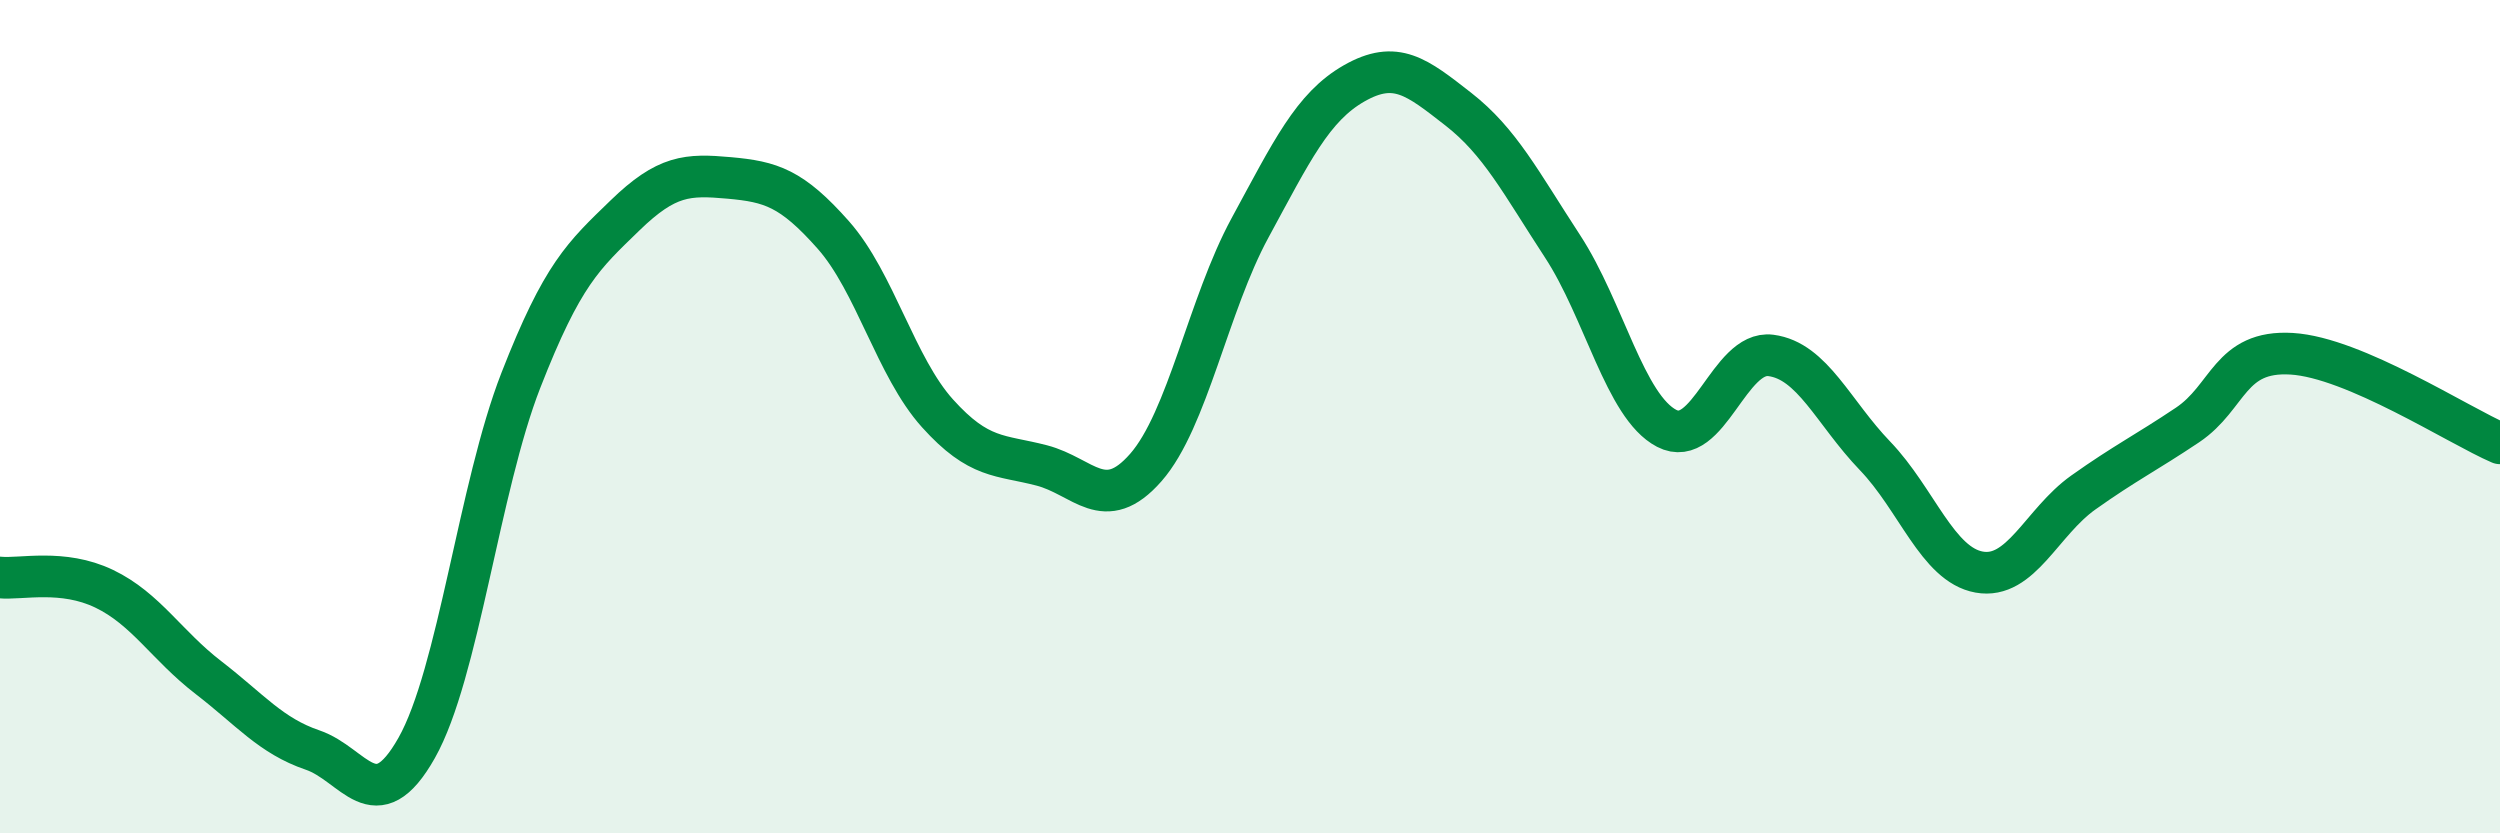
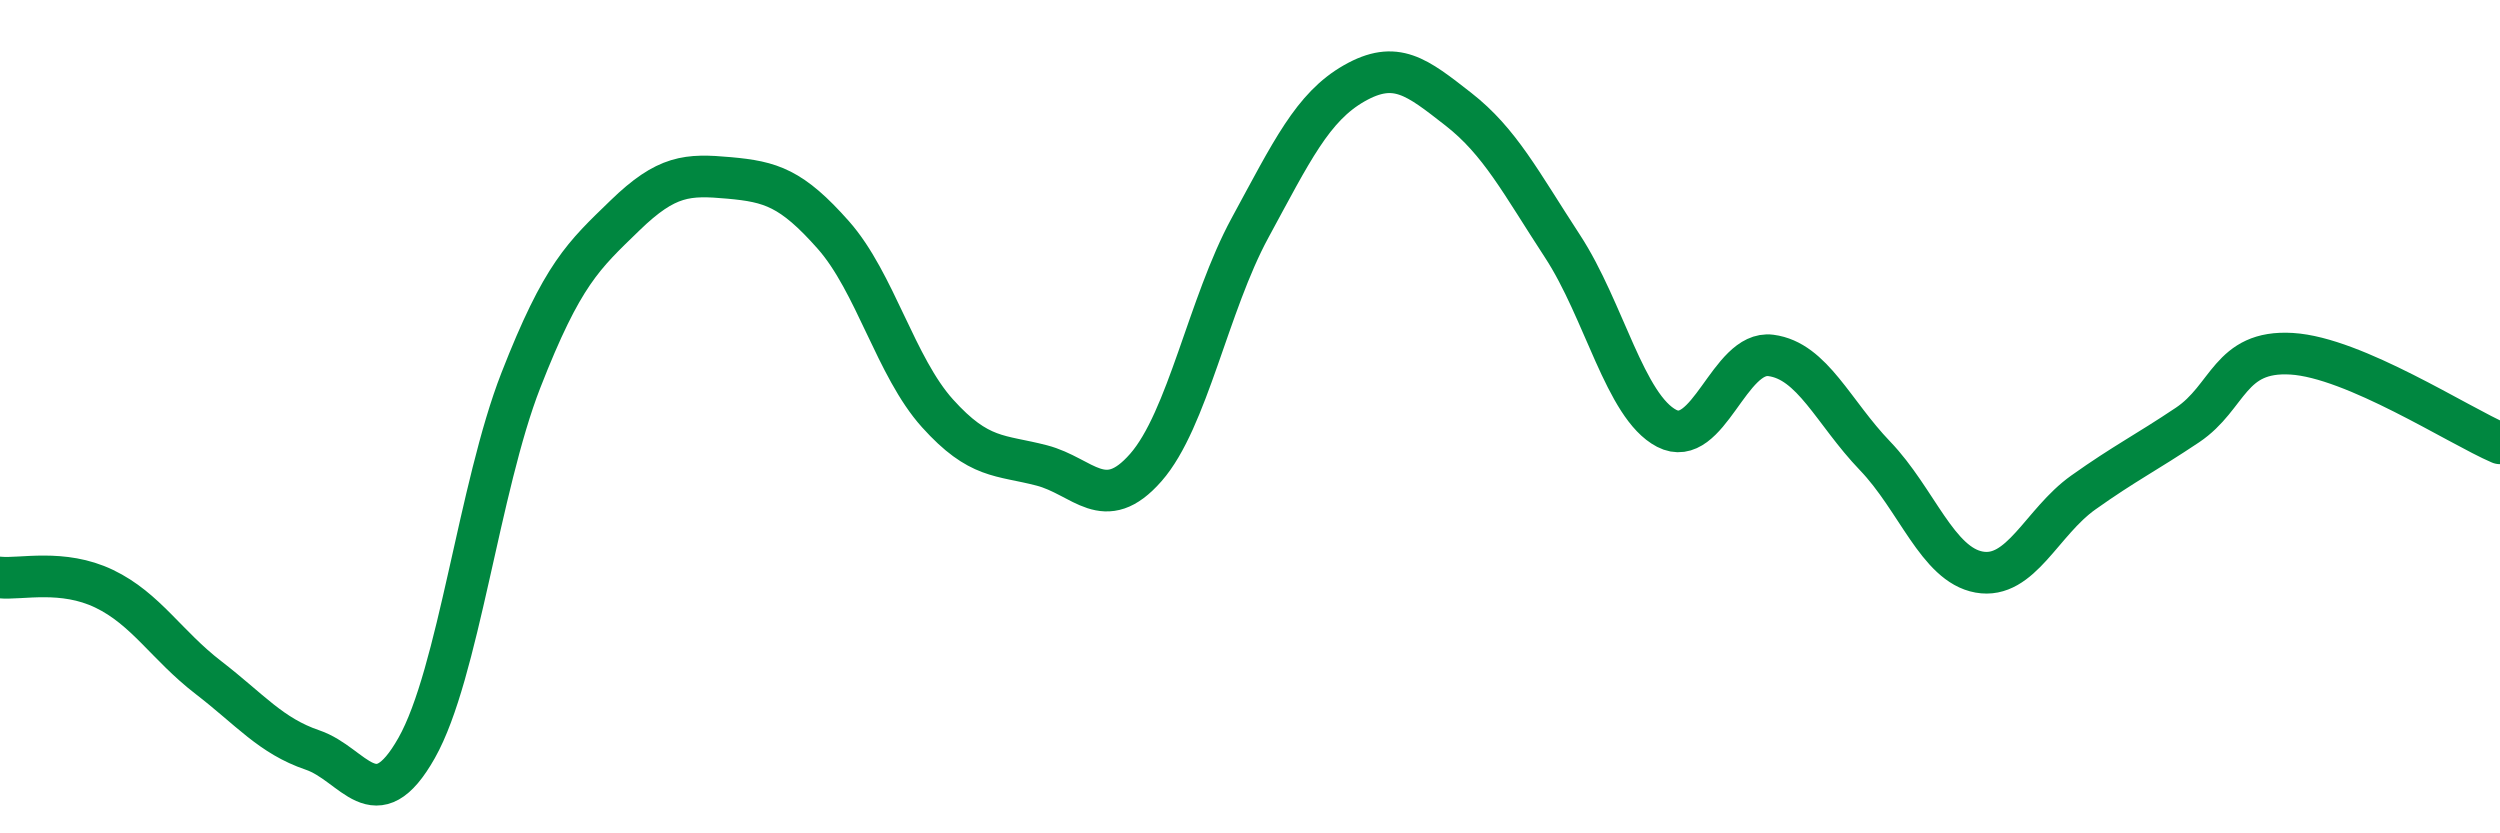
<svg xmlns="http://www.w3.org/2000/svg" width="60" height="20" viewBox="0 0 60 20">
-   <path d="M 0,13.86 C 0.5,13.91 1.5,13.65 2.5,14.13 C 3.5,14.61 4,15.49 5,16.26 C 6,17.03 6.5,17.66 7.5,18 C 8.5,18.34 9,19.72 10,17.95 C 11,16.18 11.5,11.69 12.5,9.13 C 13.5,6.57 14,6.14 15,5.17 C 16,4.2 16.5,4.18 17.5,4.27 C 18.5,4.36 19,4.51 20,5.64 C 21,6.77 21.5,8.81 22.5,9.92 C 23.5,11.03 24,10.91 25,11.17 C 26,11.43 26.5,12.36 27.5,11.22 C 28.5,10.08 29,7.31 30,5.47 C 31,3.63 31.5,2.57 32.5,2 C 33.5,1.43 34,1.84 35,2.62 C 36,3.4 36.5,4.38 37.5,5.91 C 38.5,7.44 39,9.76 40,10.28 C 41,10.8 41.5,8.4 42.5,8.53 C 43.5,8.66 44,9.9 45,10.94 C 46,11.98 46.5,13.55 47.5,13.73 C 48.5,13.91 49,12.53 50,11.82 C 51,11.11 51.5,10.87 52.5,10.2 C 53.5,9.53 53.5,8.4 55,8.49 C 56.5,8.58 59,10.21 60,10.64L60 20L0 20Z" fill="#008740" opacity="0.1" stroke-linecap="round" stroke-linejoin="round" />
  <path d="M 0,13.86 C 0.5,13.91 1.5,13.65 2.5,14.13 C 3.5,14.61 4,15.49 5,16.26 C 6,17.03 6.5,17.66 7.5,18 C 8.5,18.34 9,19.72 10,17.95 C 11,16.18 11.5,11.69 12.5,9.13 C 13.5,6.57 14,6.14 15,5.17 C 16,4.2 16.5,4.18 17.5,4.27 C 18.5,4.36 19,4.51 20,5.64 C 21,6.77 21.5,8.81 22.5,9.92 C 23.5,11.03 24,10.91 25,11.17 C 26,11.43 26.5,12.36 27.5,11.22 C 28.5,10.08 29,7.31 30,5.47 C 31,3.63 31.5,2.57 32.5,2 C 33.5,1.43 34,1.84 35,2.62 C 36,3.4 36.5,4.38 37.5,5.91 C 38.5,7.44 39,9.76 40,10.28 C 41,10.8 41.5,8.4 42.5,8.53 C 43.5,8.66 44,9.9 45,10.94 C 46,11.98 46.5,13.55 47.5,13.73 C 48.5,13.91 49,12.53 50,11.82 C 51,11.11 51.5,10.87 52.5,10.2 C 53.5,9.53 53.5,8.4 55,8.49 C 56.5,8.58 59,10.21 60,10.64" stroke="#008740" stroke-width="1" fill="none" stroke-linecap="round" stroke-linejoin="round" />
</svg>